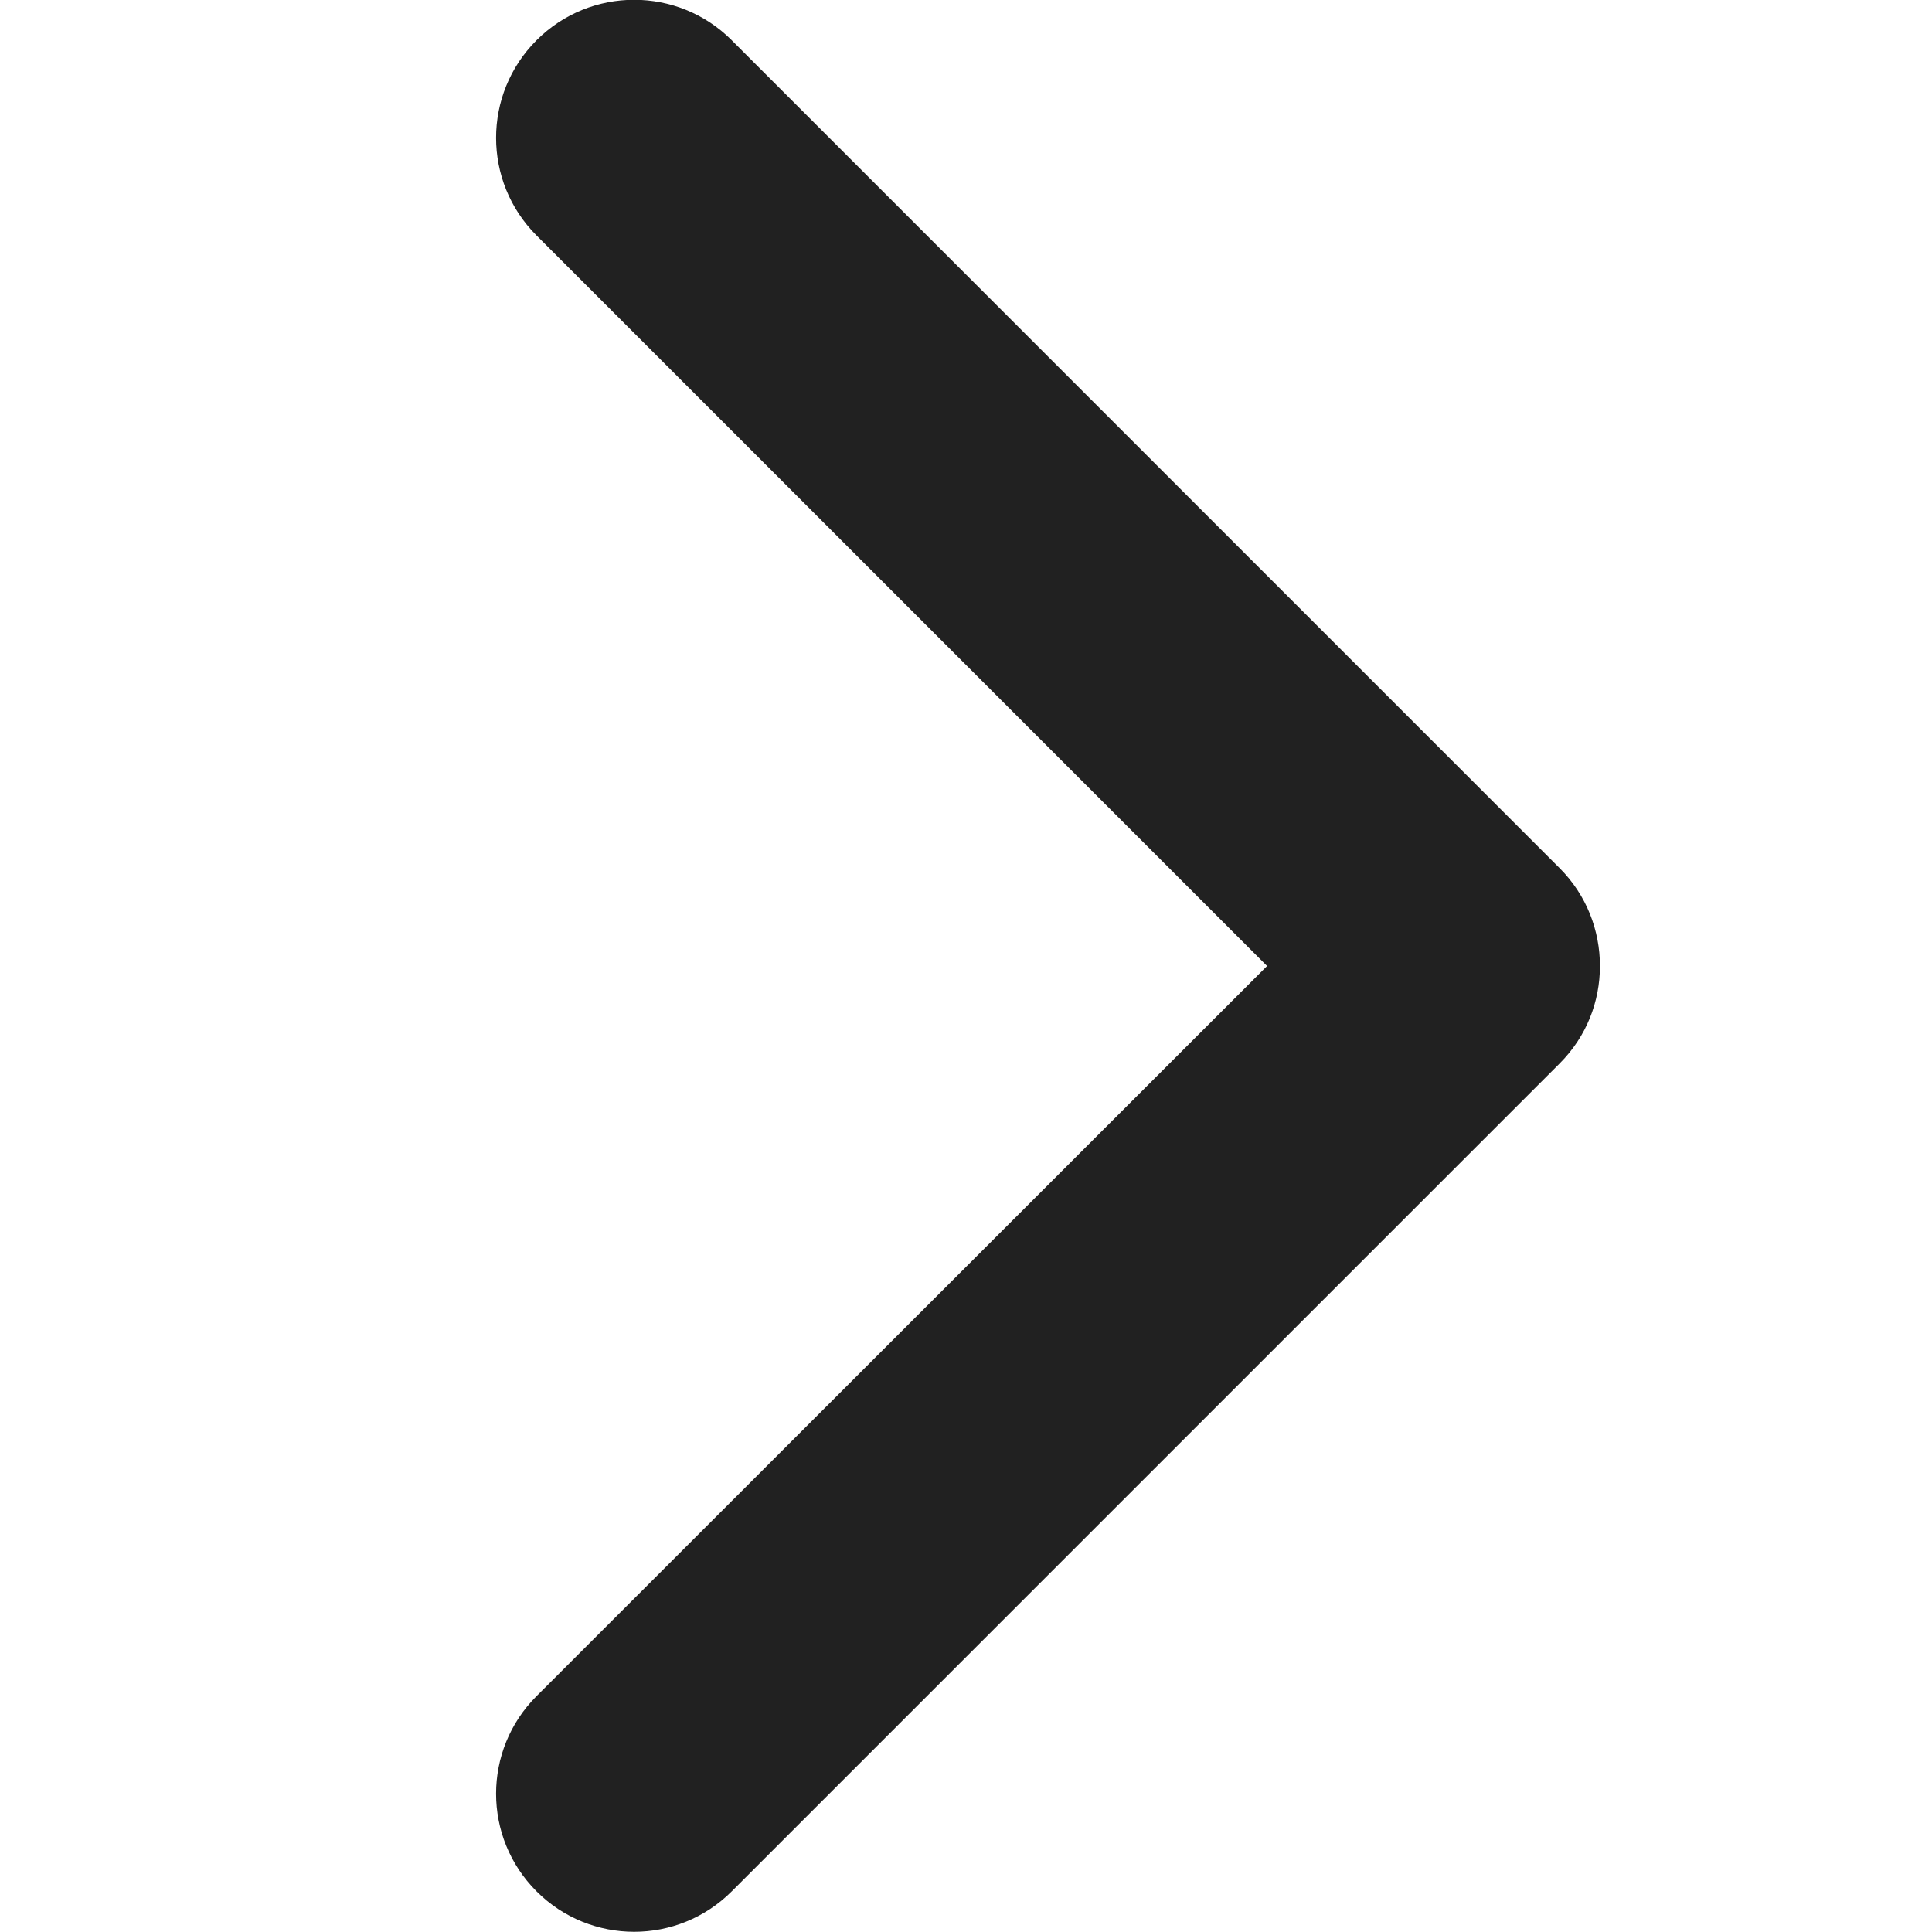
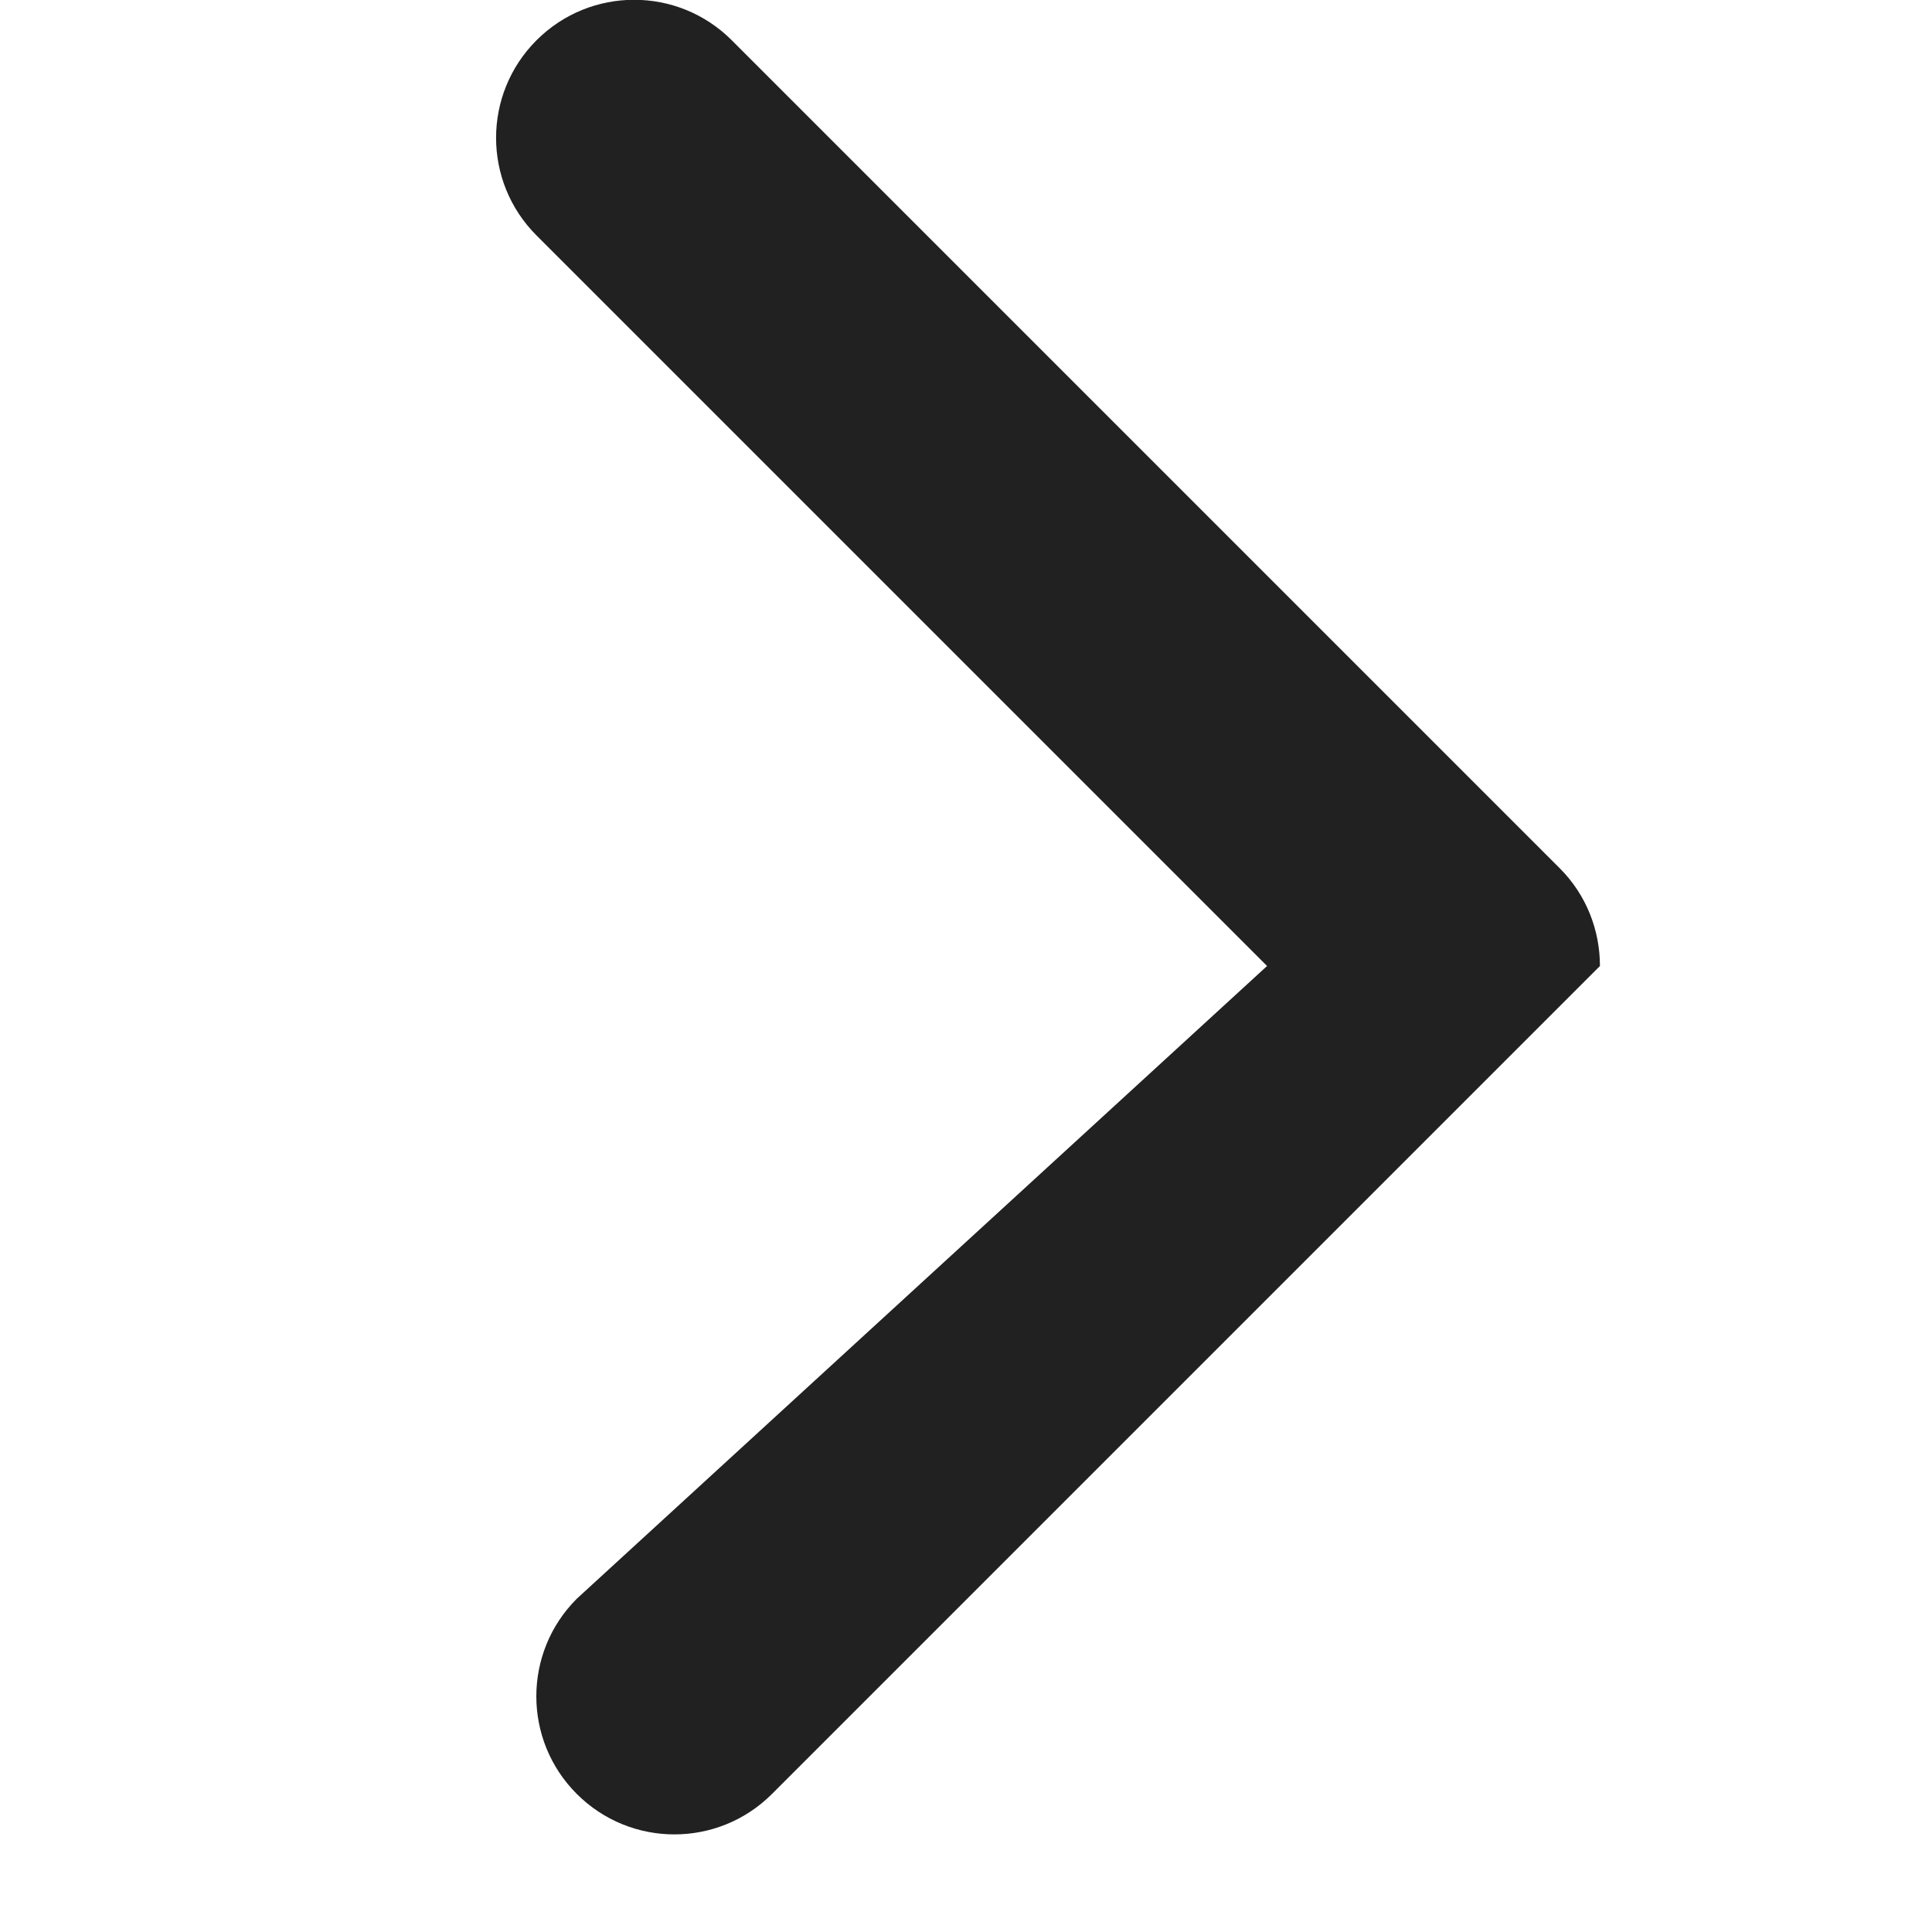
<svg xmlns="http://www.w3.org/2000/svg" id="Calque_1" data-name="Calque 1" viewBox="0 0 48 48">
-   <path d="M39.75,24c0,.88-.33,1.75-1,2.42l-20.57,20.57c-1.34,1.34-3.51,1.34-4.85,0s-1.34-3.51,0-4.85L31.48,24,13.33,5.85c-1.34-1.34-1.34-3.51,0-4.85,1.34-1.34,3.51-1.34,4.85,0l20.57,20.57c.67,.67,1,1.55,1,2.43Z" style="fill: #212121;" />
+   <path d="M39.75,24l-20.57,20.57c-1.34,1.34-3.51,1.34-4.85,0s-1.34-3.51,0-4.85L31.48,24,13.33,5.85c-1.34-1.34-1.34-3.51,0-4.85,1.34-1.34,3.51-1.34,4.85,0l20.57,20.57c.67,.67,1,1.55,1,2.43Z" style="fill: #212121;" />
</svg>